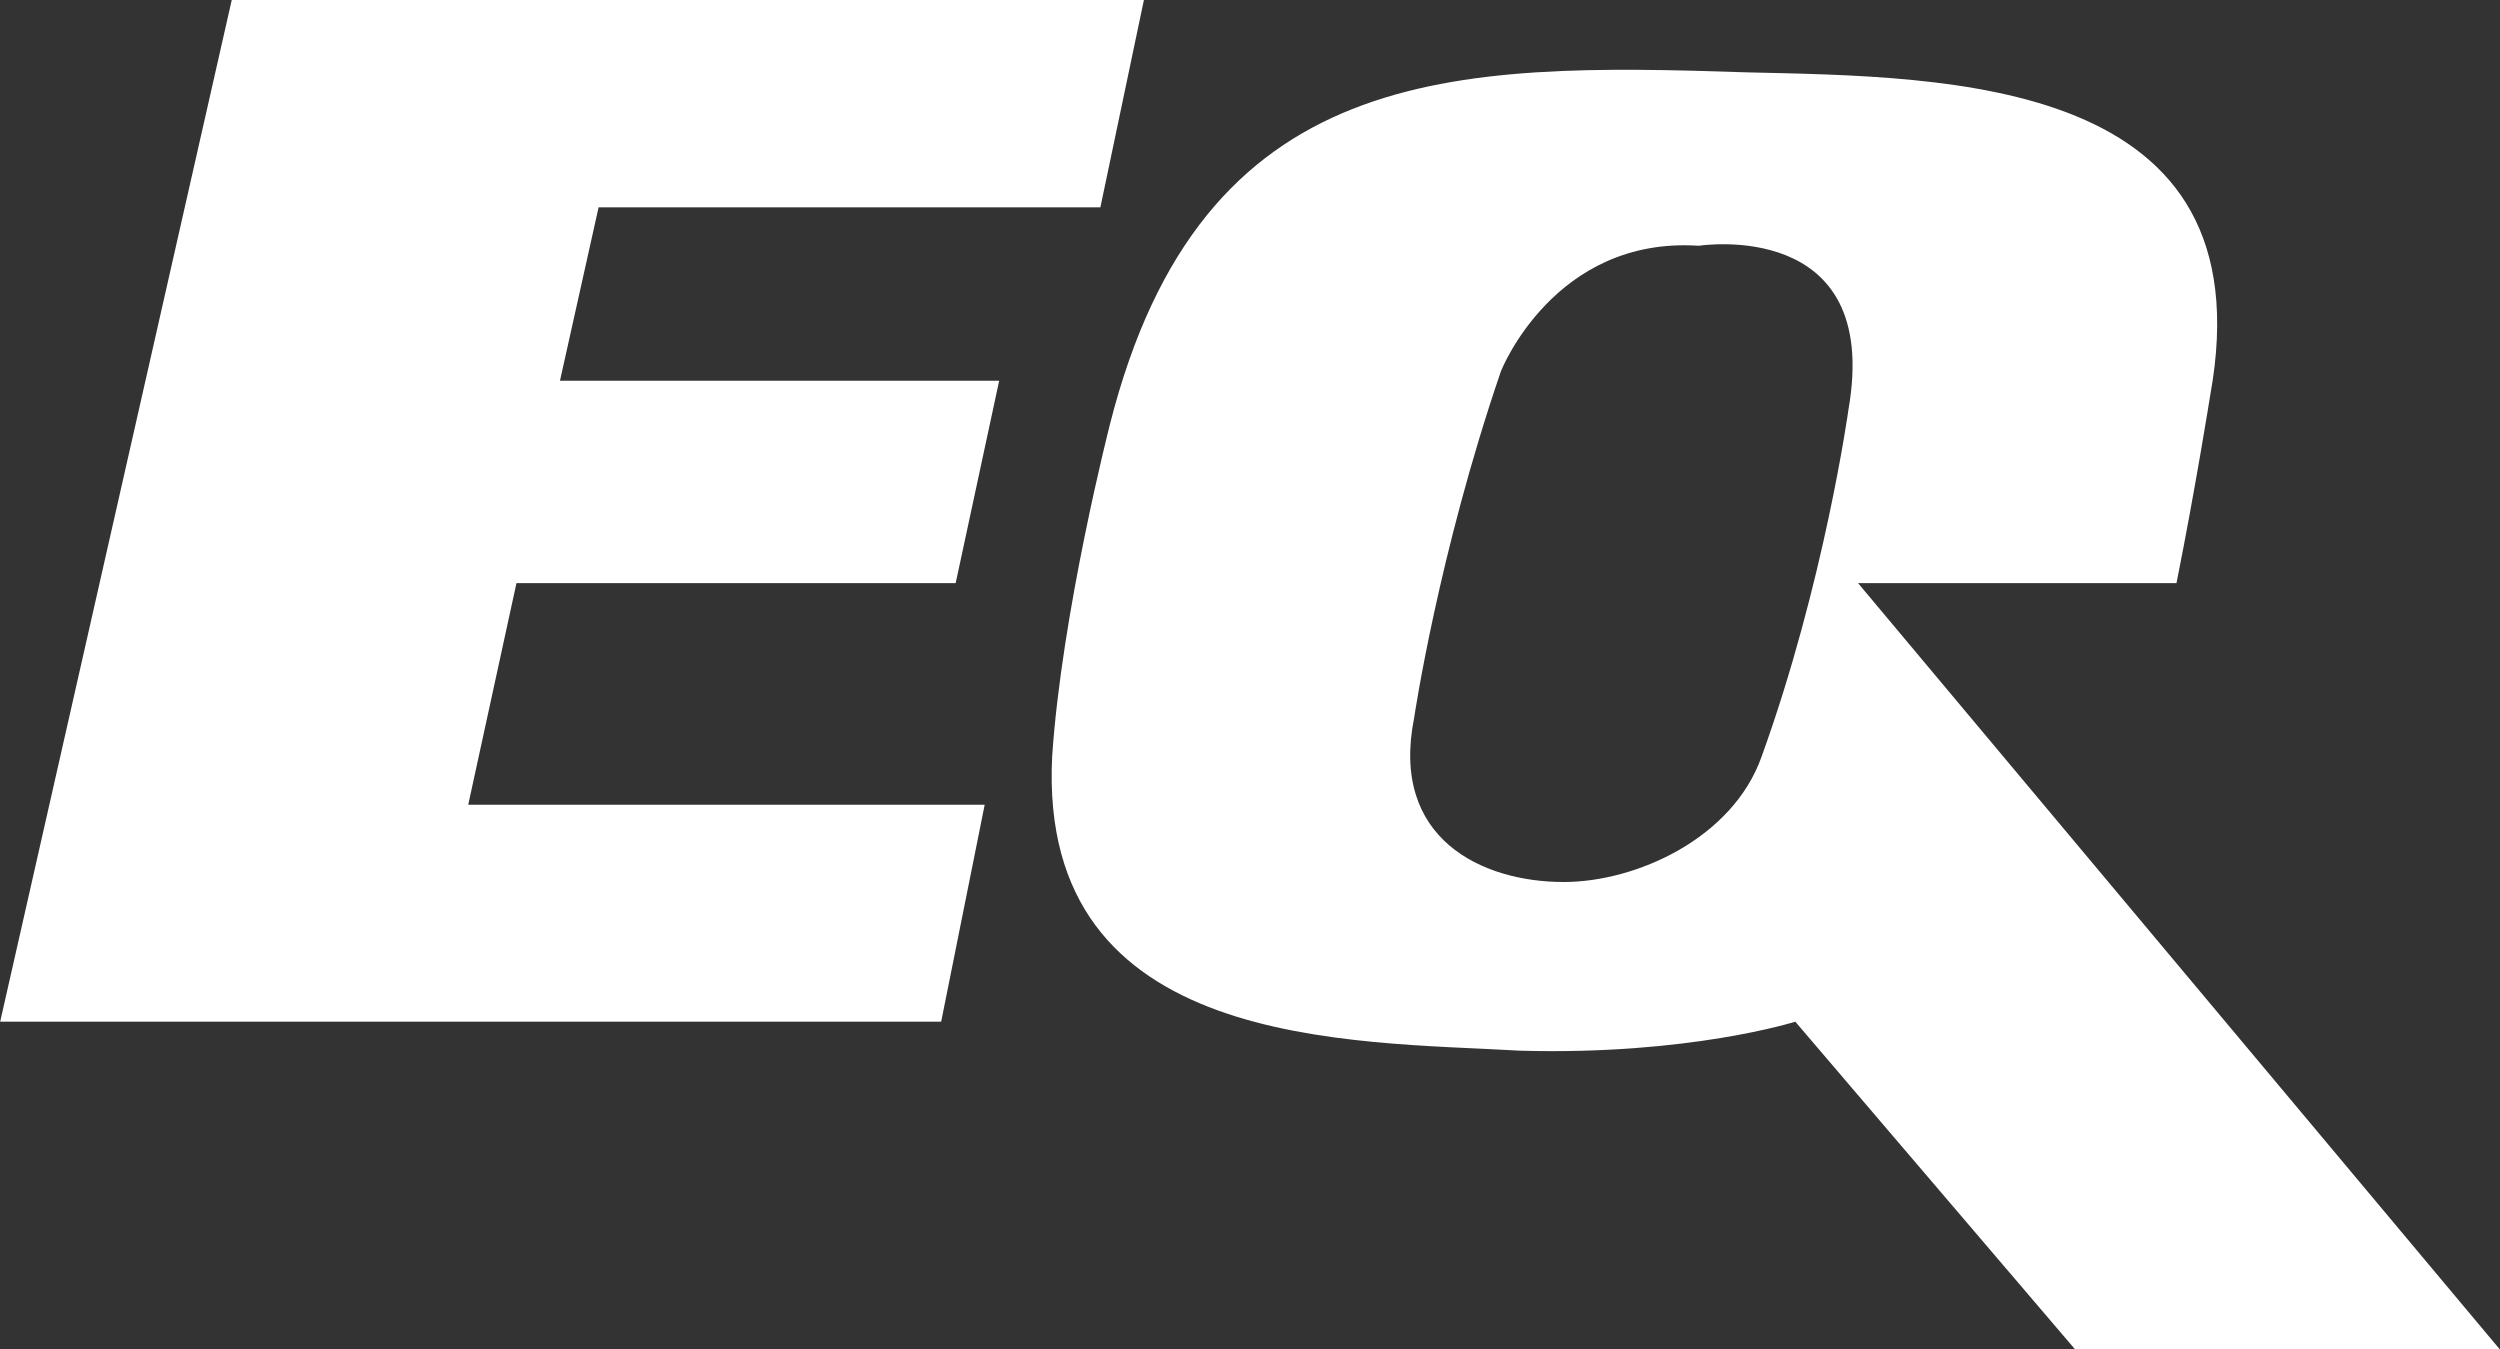
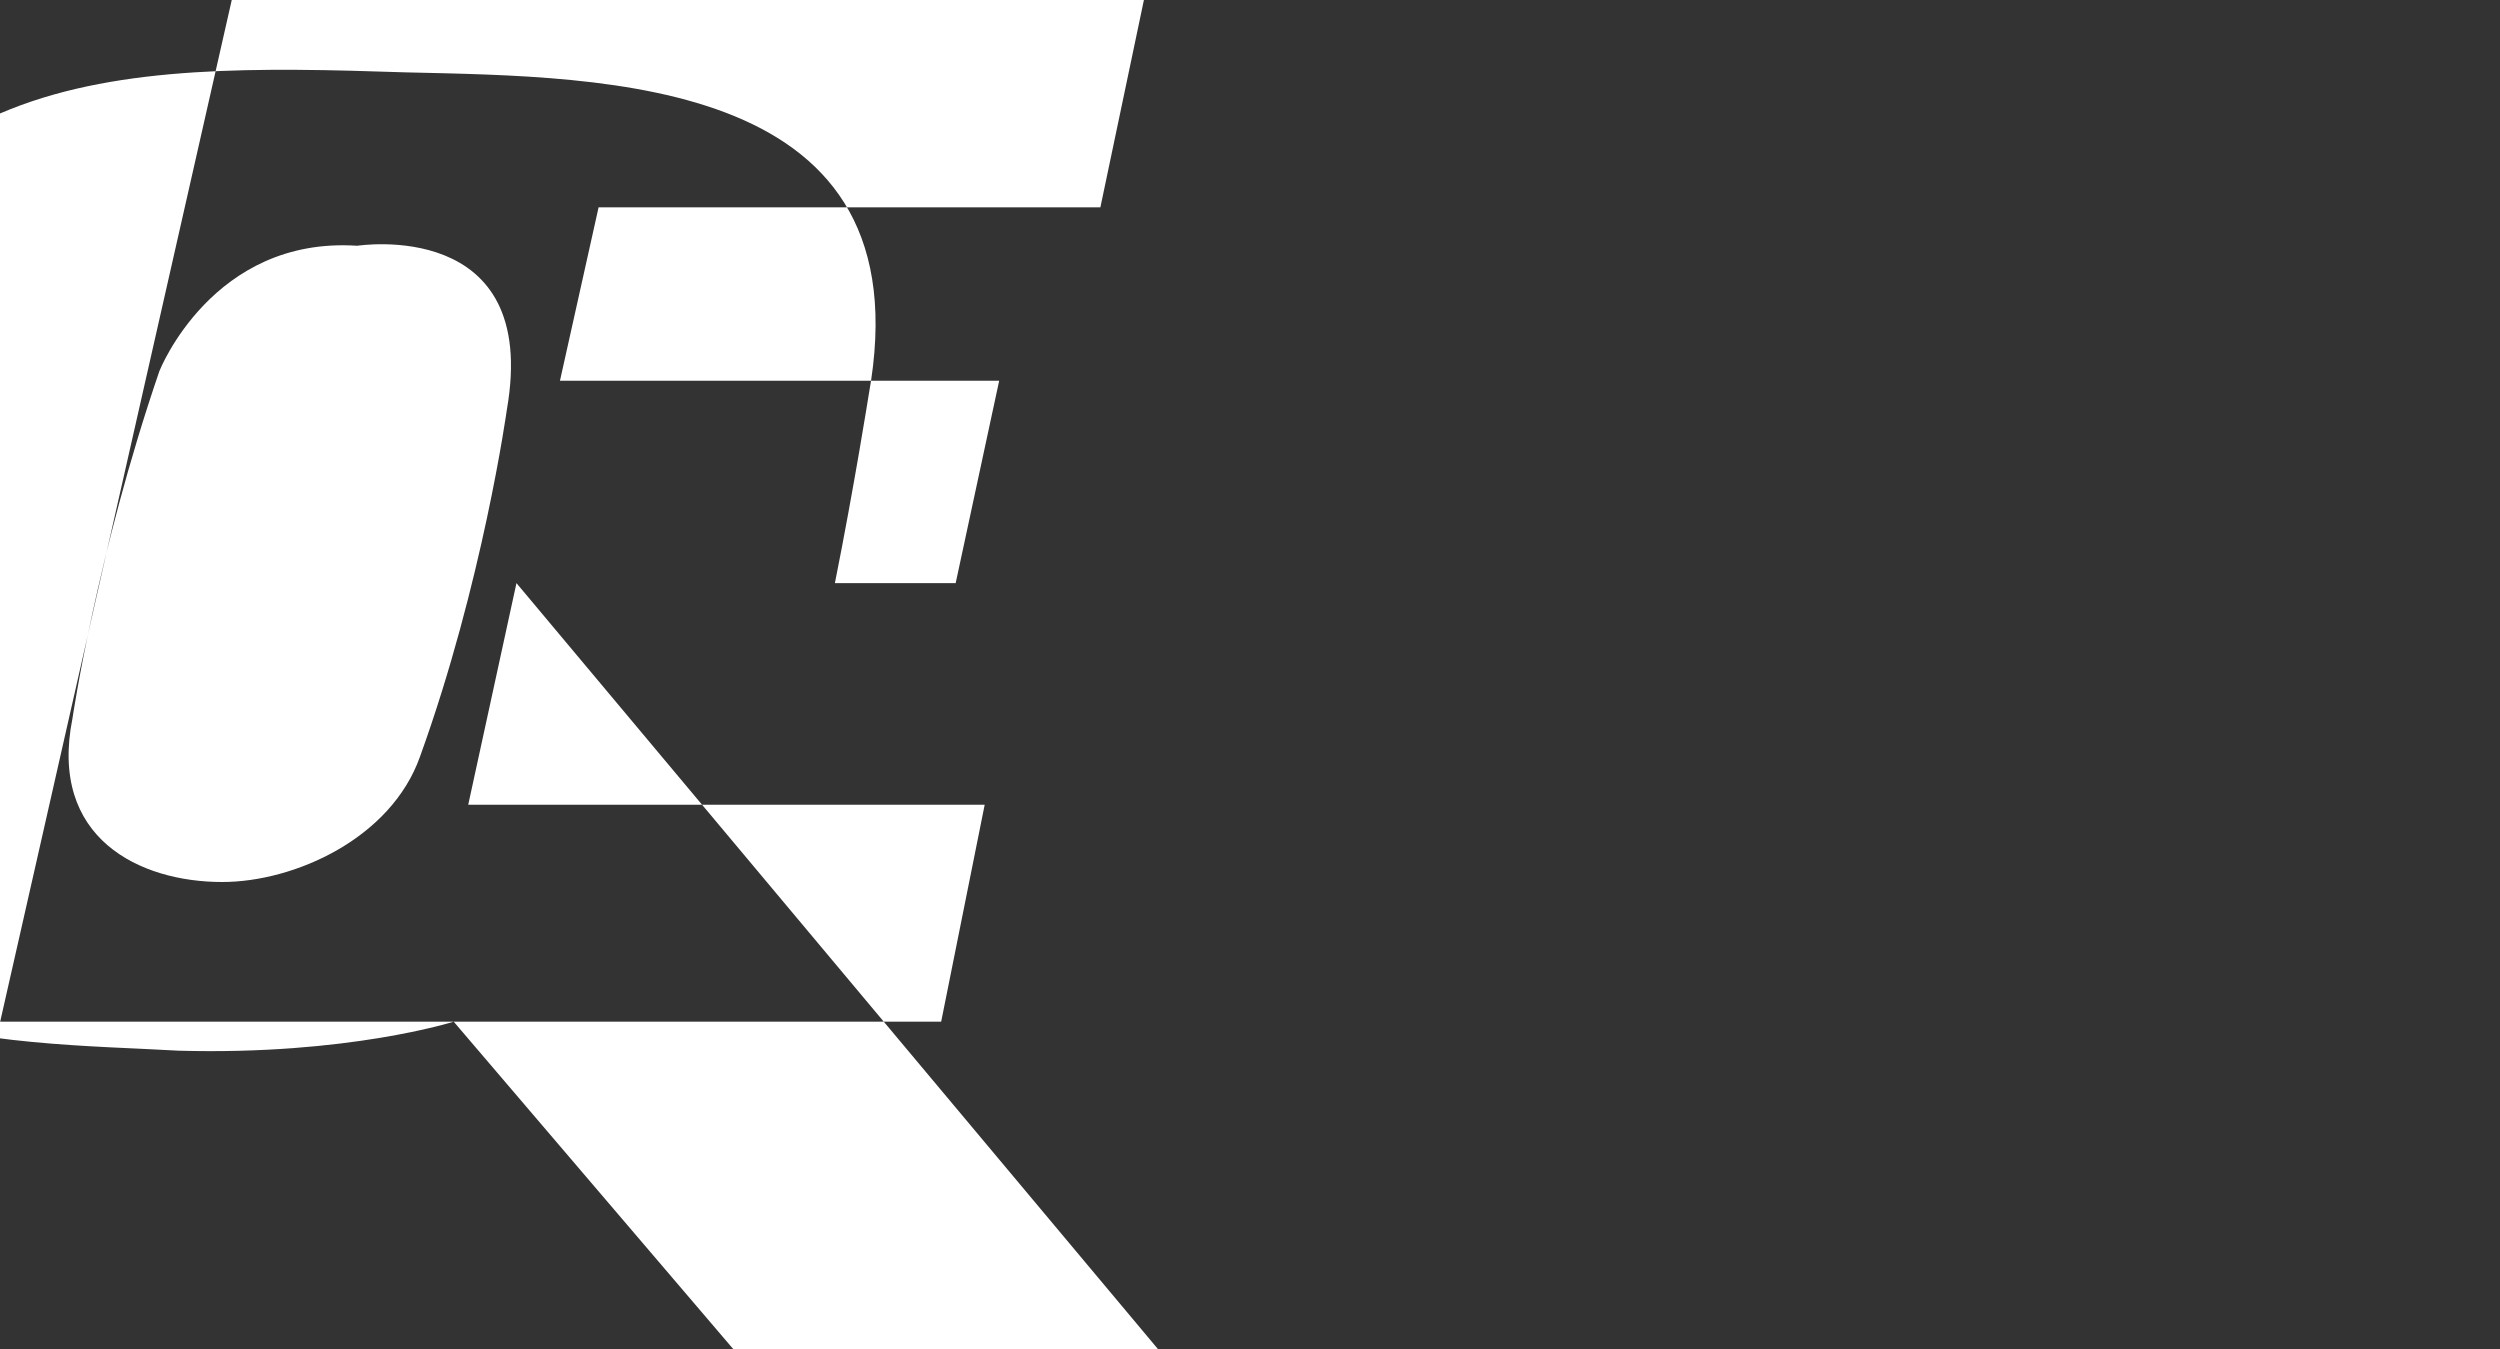
<svg xmlns="http://www.w3.org/2000/svg" version="1.2" viewBox="0 0 1534 828" width="1534" height="828">
  <rect x="0" y="0" width="1534" height="828" fill="#333333" stroke="none" />
  <title>equifax_150_28-svg</title>
  <style>
		.s0 { fill: #ffffff } 
	</style>
  <g id="Layer">
    <g id="Layer">
-       <path id="Layer" fill-rule="evenodd" class="s0" d="m316.9 357.8l-29.6 136h316.9l-26.7 133.1h-577.4l142.1-626.9h559.7l-26.7 127.2h-307.9l-23.7 106.4h269.5l-26.7 124.2zm823.2 0l393.8 470.2h-260.6l-171.7-201.1c0 0-65.2 20.7-168.8 17.8-103.6-6-296.1 0-287.2-180.4 5.9-88.7 35.5-204.1 35.5-204.1 56.3-221.8 210.2-221.8 390.9-215.8 124.3 2.9 319.8 2.9 284.2 198.1 0 0-8.9 56.2-20.7 115.3zm-97.7-207c-88.8-5.9-121.4 76.9-121.4 76.9-38.5 112.4-53.3 212.9-53.3 212.9-14.8 73.9 41.4 100.6 91.8 100.6 44.4 0 103.6-26.7 121.4-76.9 38.5-106.5 53.3-212.9 53.3-212.9 20.7-118.3-91.8-100.6-91.8-100.6z" />
+       <path id="Layer" fill-rule="evenodd" class="s0" d="m316.9 357.8l-29.6 136h316.9l-26.7 133.1h-577.4l142.1-626.9h559.7l-26.7 127.2h-307.9l-23.7 106.4h269.5l-26.7 124.2zl393.8 470.2h-260.6l-171.7-201.1c0 0-65.2 20.7-168.8 17.8-103.6-6-296.1 0-287.2-180.4 5.9-88.7 35.5-204.1 35.5-204.1 56.3-221.8 210.2-221.8 390.9-215.8 124.3 2.9 319.8 2.9 284.2 198.1 0 0-8.9 56.2-20.7 115.3zm-97.7-207c-88.8-5.9-121.4 76.9-121.4 76.9-38.5 112.4-53.3 212.9-53.3 212.9-14.8 73.9 41.4 100.6 91.8 100.6 44.4 0 103.6-26.7 121.4-76.9 38.5-106.5 53.3-212.9 53.3-212.9 20.7-118.3-91.8-100.6-91.8-100.6z" />
    </g>
  </g>
</svg>